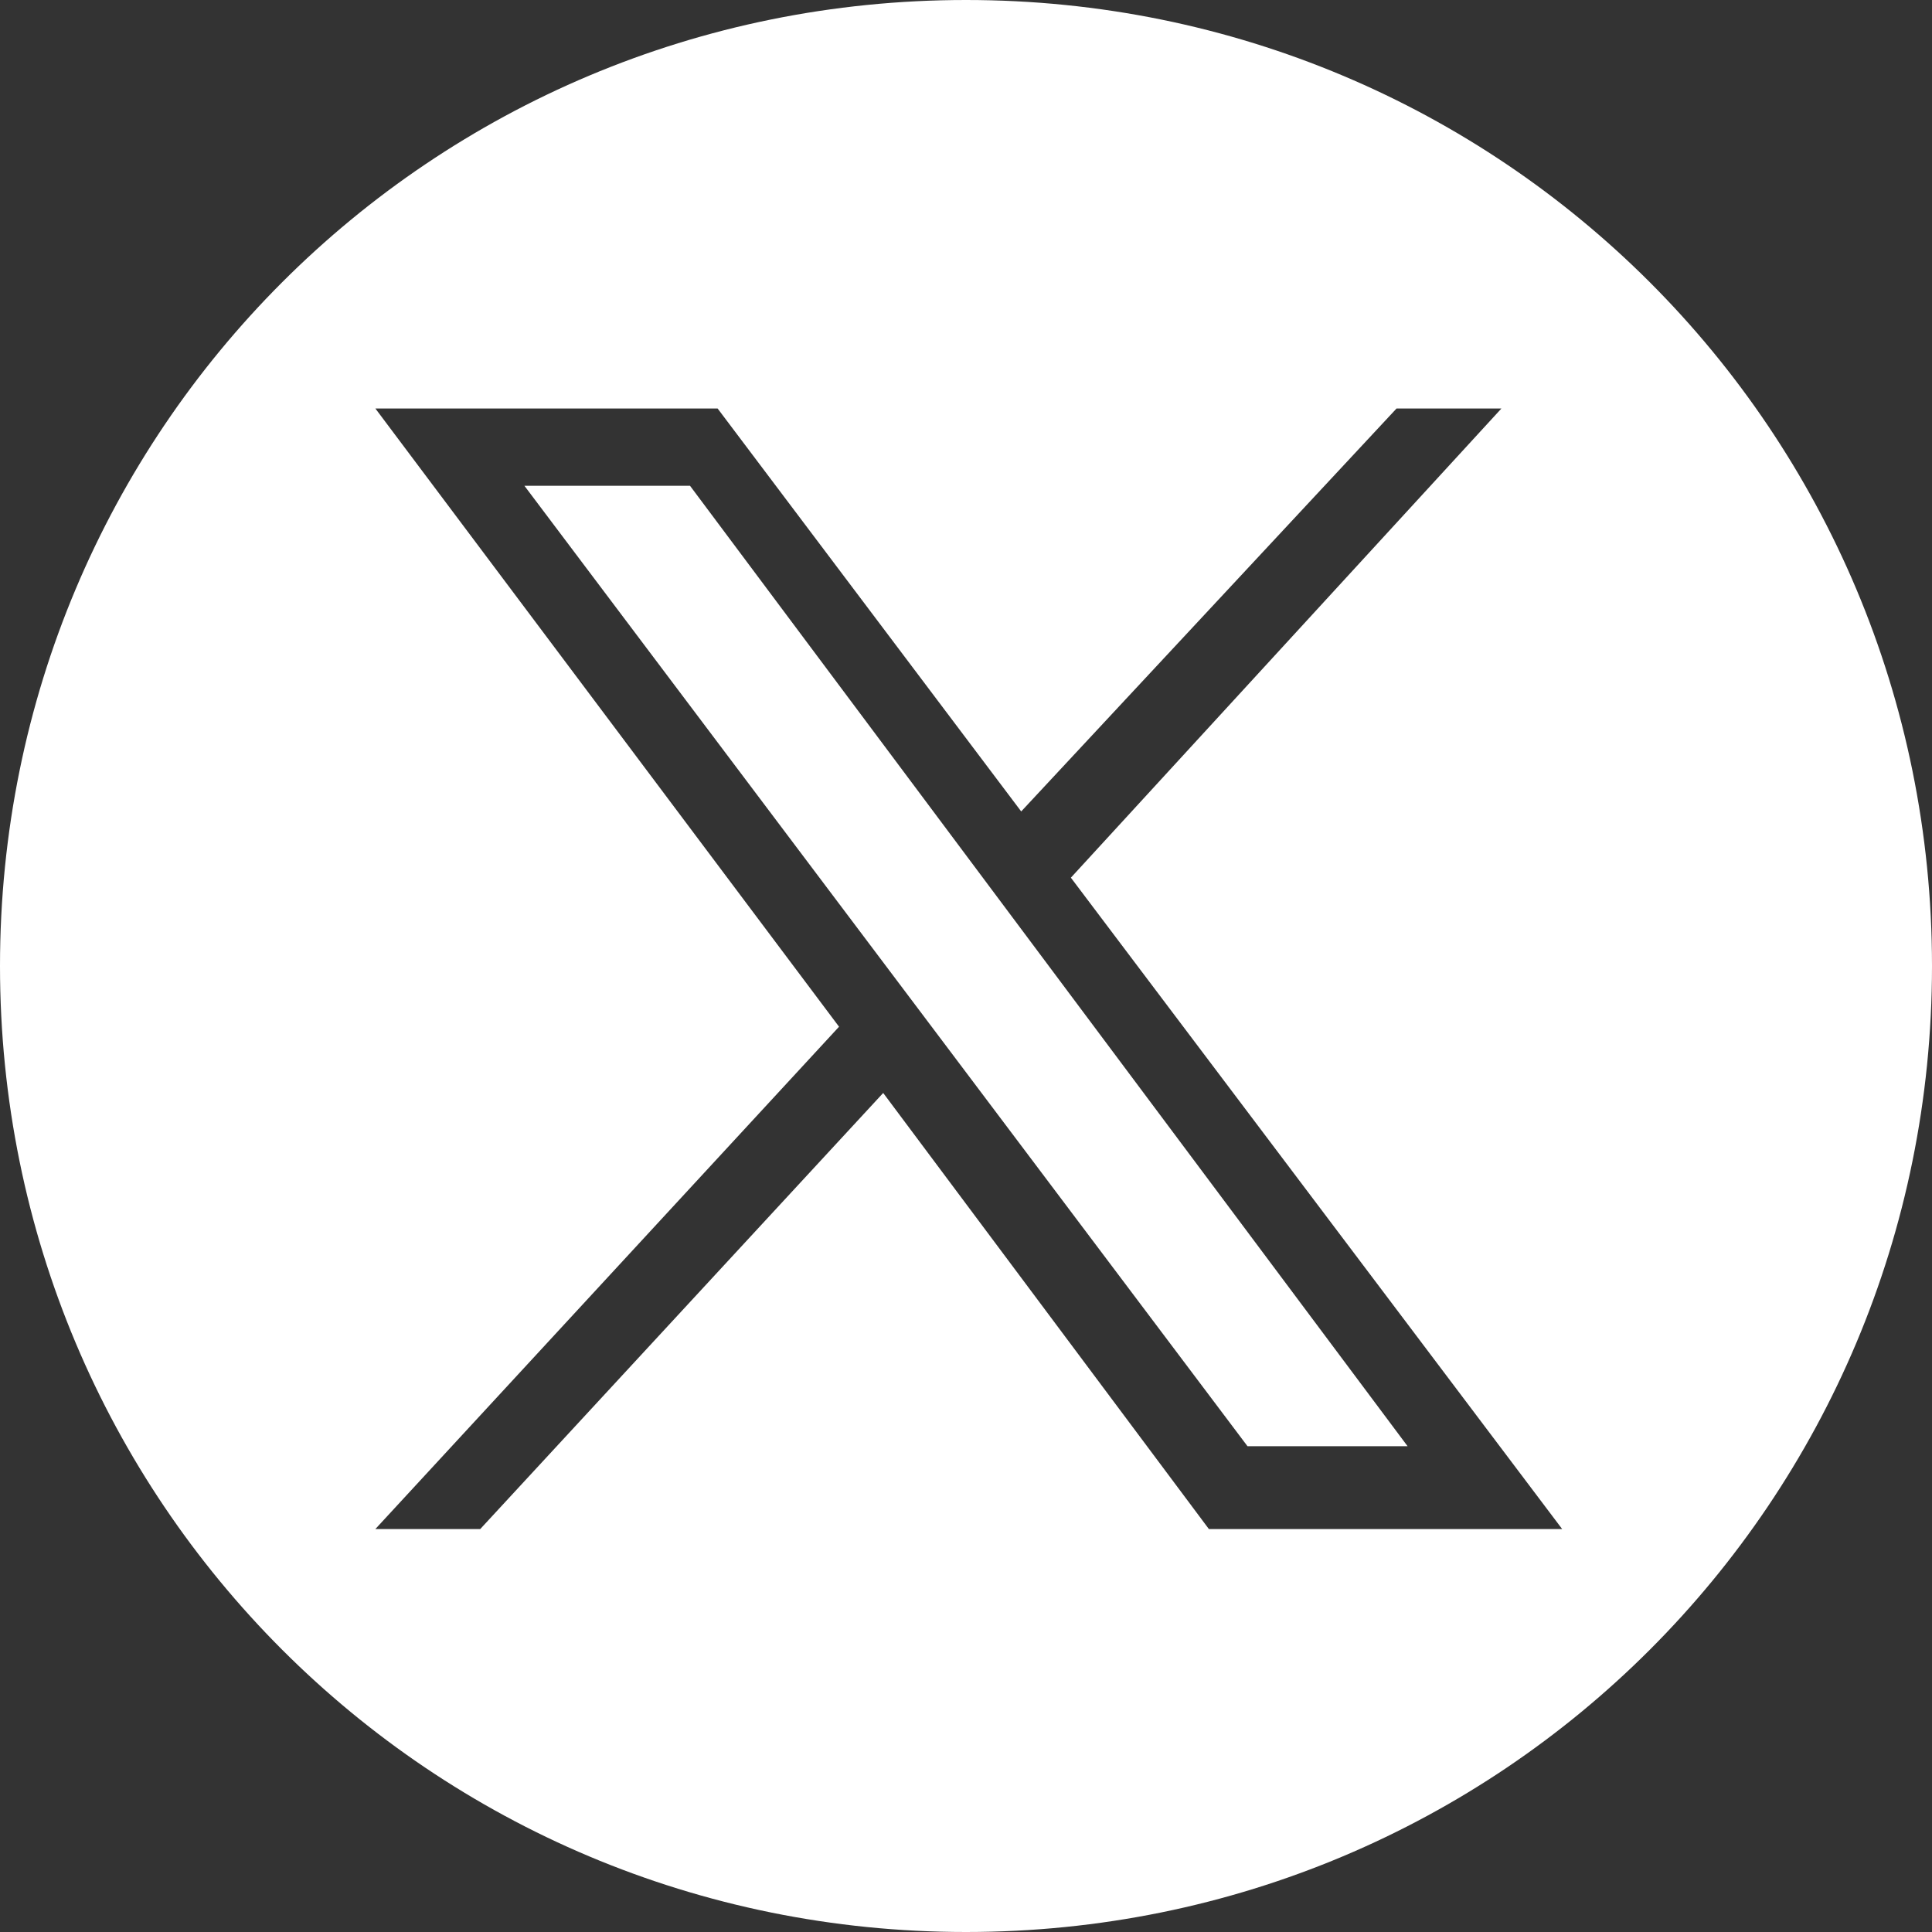
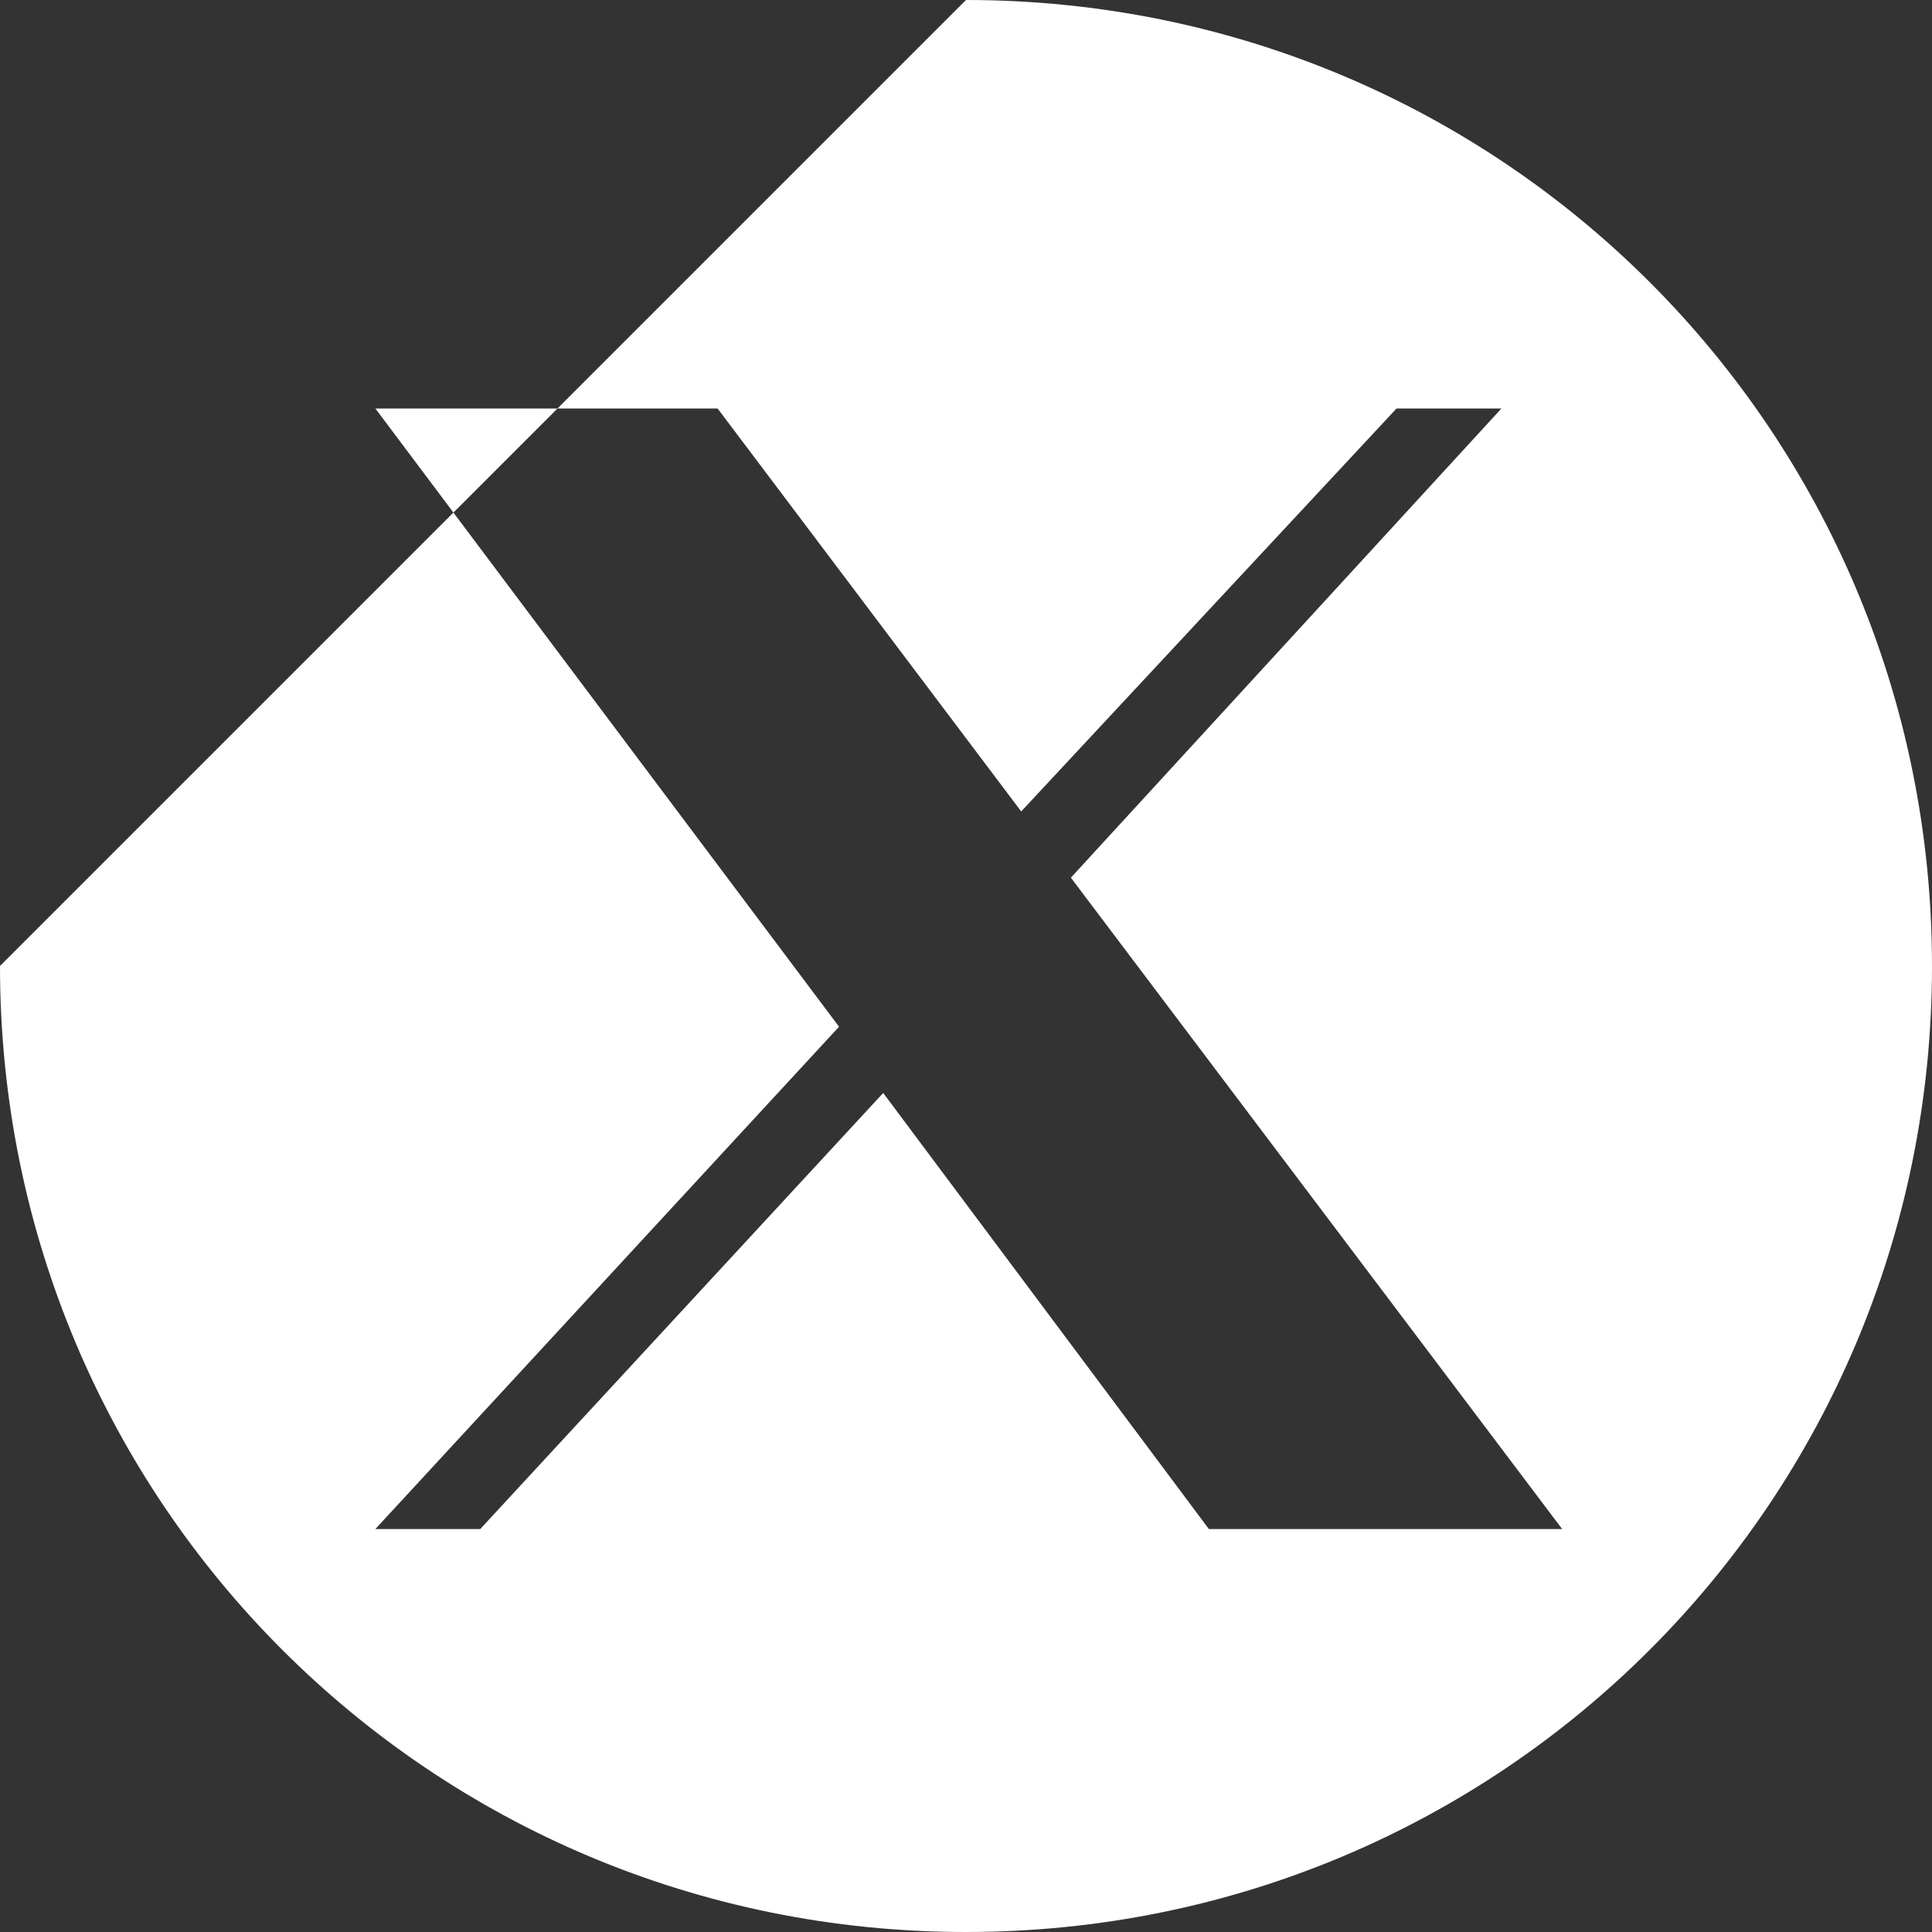
<svg xmlns="http://www.w3.org/2000/svg" width="100%" height="100%" viewBox="0 0 35 35" version="1.1" xml:space="preserve" style="fill-rule:evenodd;clip-rule:evenodd;stroke-linejoin:round;stroke-miterlimit:2;">
  <rect x="0" y="0" width="35" height="35" fill="#333333" stroke="none" />
  <g>
-     <path d="M17.5,0C27.2,0 35,7.8 35,17.5C35,27.2 27.2,35 17.5,35C7.8,35 0,27.2 0,17.5C0,7.8 7.8,0 17.5,0ZM6.8,7.4L15.2,18.6L6.8,27.7L8.7,27.7L16,19.8L21.9,27.7L28.3,27.7L19.4,15.9L27.2,7.4L25.3,7.4L18.5,14.7L13,7.4L6.8,7.4Z" style="fill:white;fill-rule:nonzero;" />
-     <path d="M9.5,8.8L12.5,8.8L25.5,26.2L22.6,26.2L9.5,8.8Z" style="fill:white;fill-rule:nonzero;" />
+     <path d="M17.5,0C27.2,0 35,7.8 35,17.5C35,27.2 27.2,35 17.5,35C7.8,35 0,27.2 0,17.5ZM6.8,7.4L15.2,18.6L6.8,27.7L8.7,27.7L16,19.8L21.9,27.7L28.3,27.7L19.4,15.9L27.2,7.4L25.3,7.4L18.5,14.7L13,7.4L6.8,7.4Z" style="fill:white;fill-rule:nonzero;" />
  </g>
</svg>